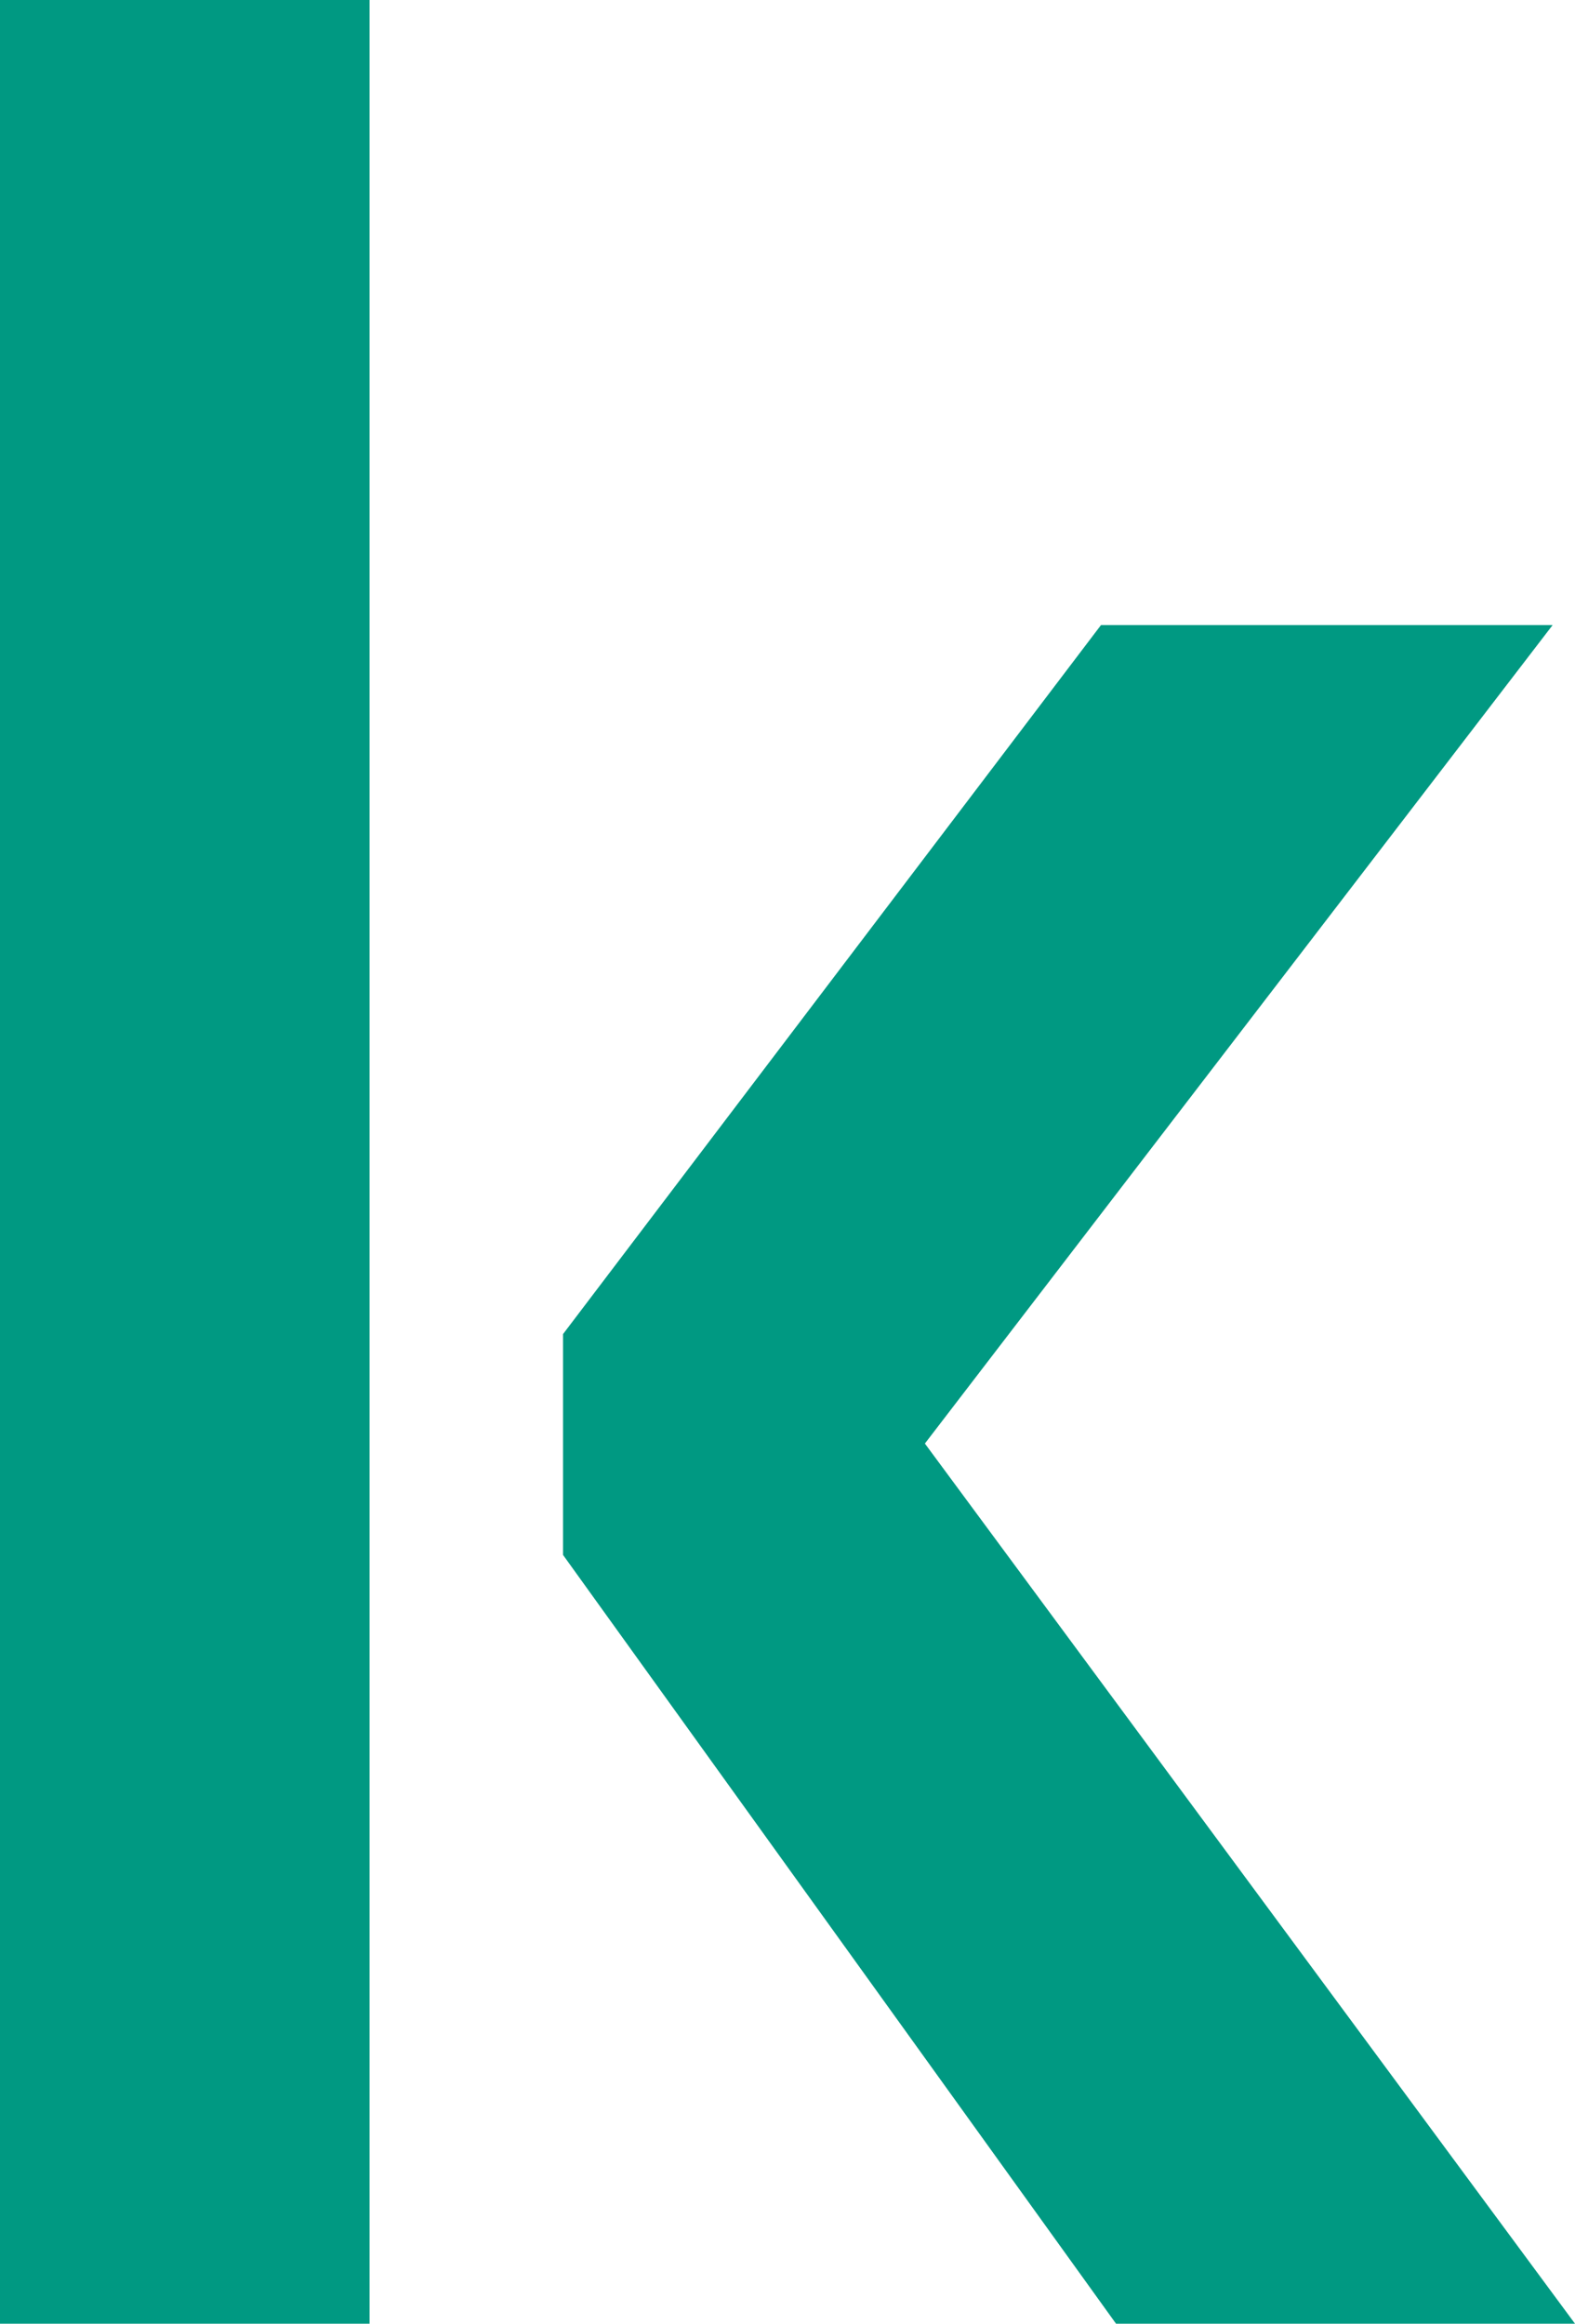
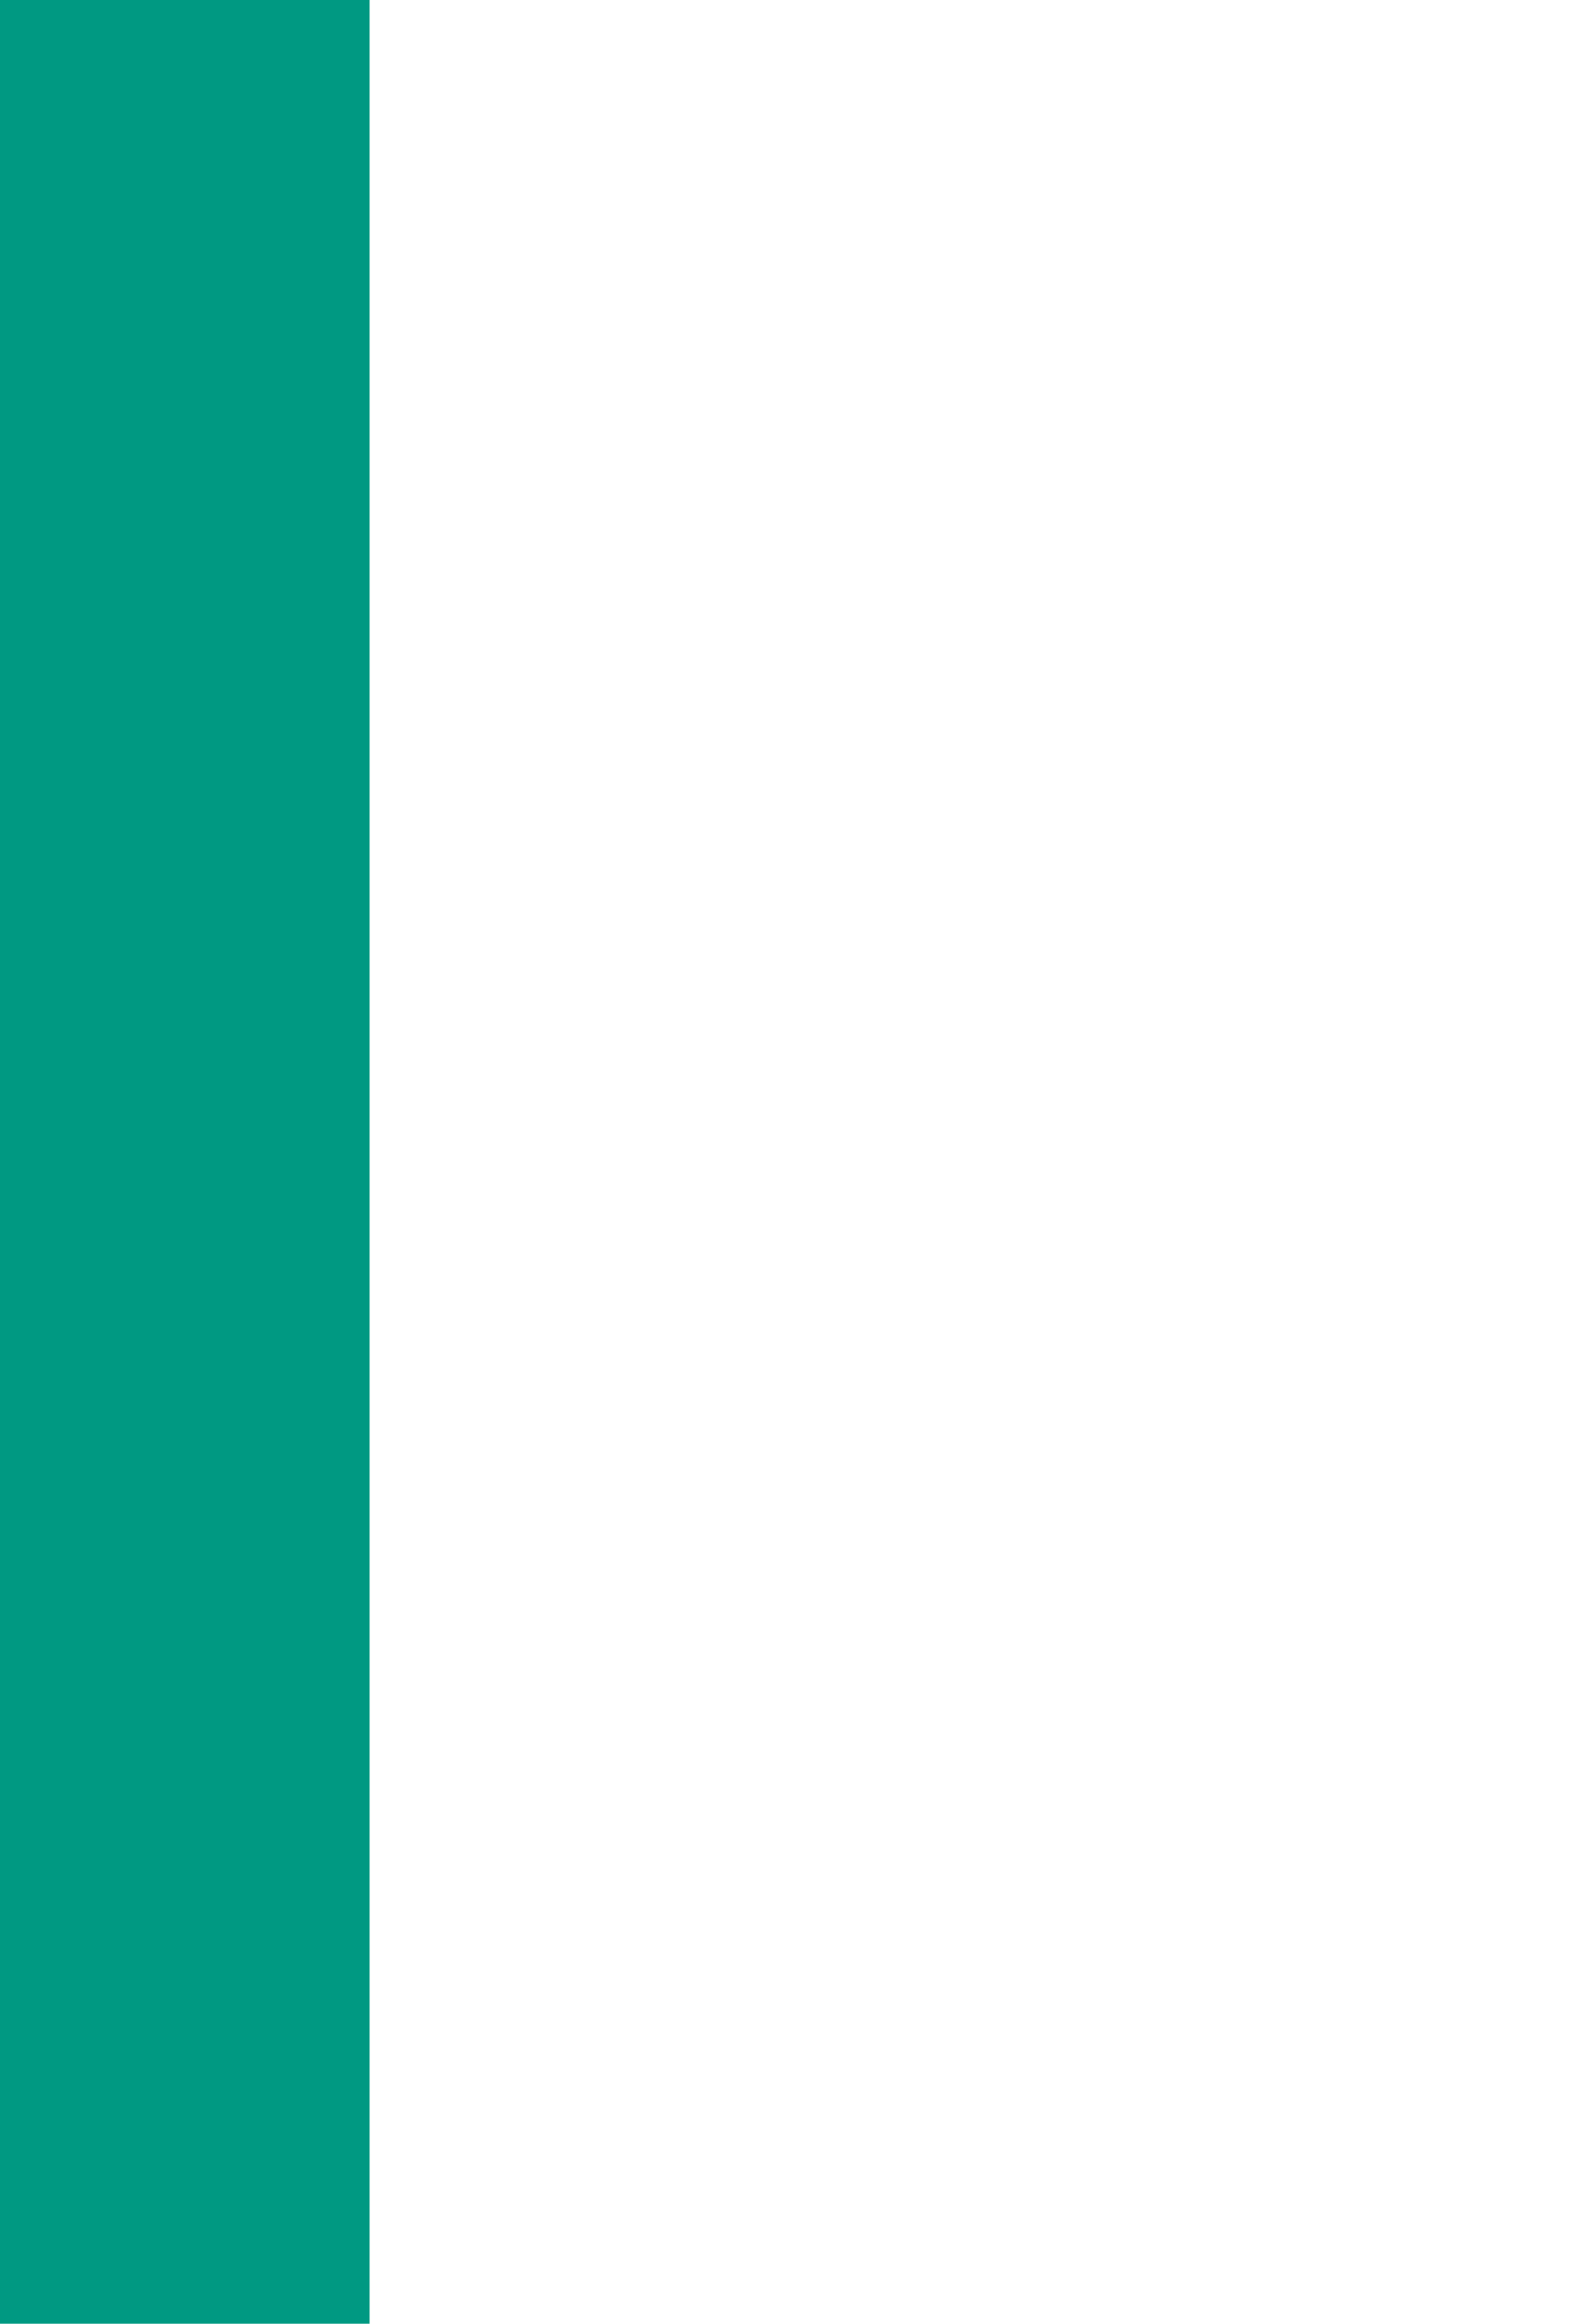
<svg xmlns="http://www.w3.org/2000/svg" id="icons" viewBox="0 0 40.87 60.3">
  <defs>
    <style>
      .cls-1 {
        fill: #009982;
      }
    </style>
  </defs>
  <rect class="cls-1" width="9.59" height="60.3" />
-   <polygon class="cls-1" points="40.29 16.22 28.57 16.22 14.61 34.62 14.61 40.35 28.96 60.3 40.87 60.3 24 37.46 40.29 16.22" />
</svg>